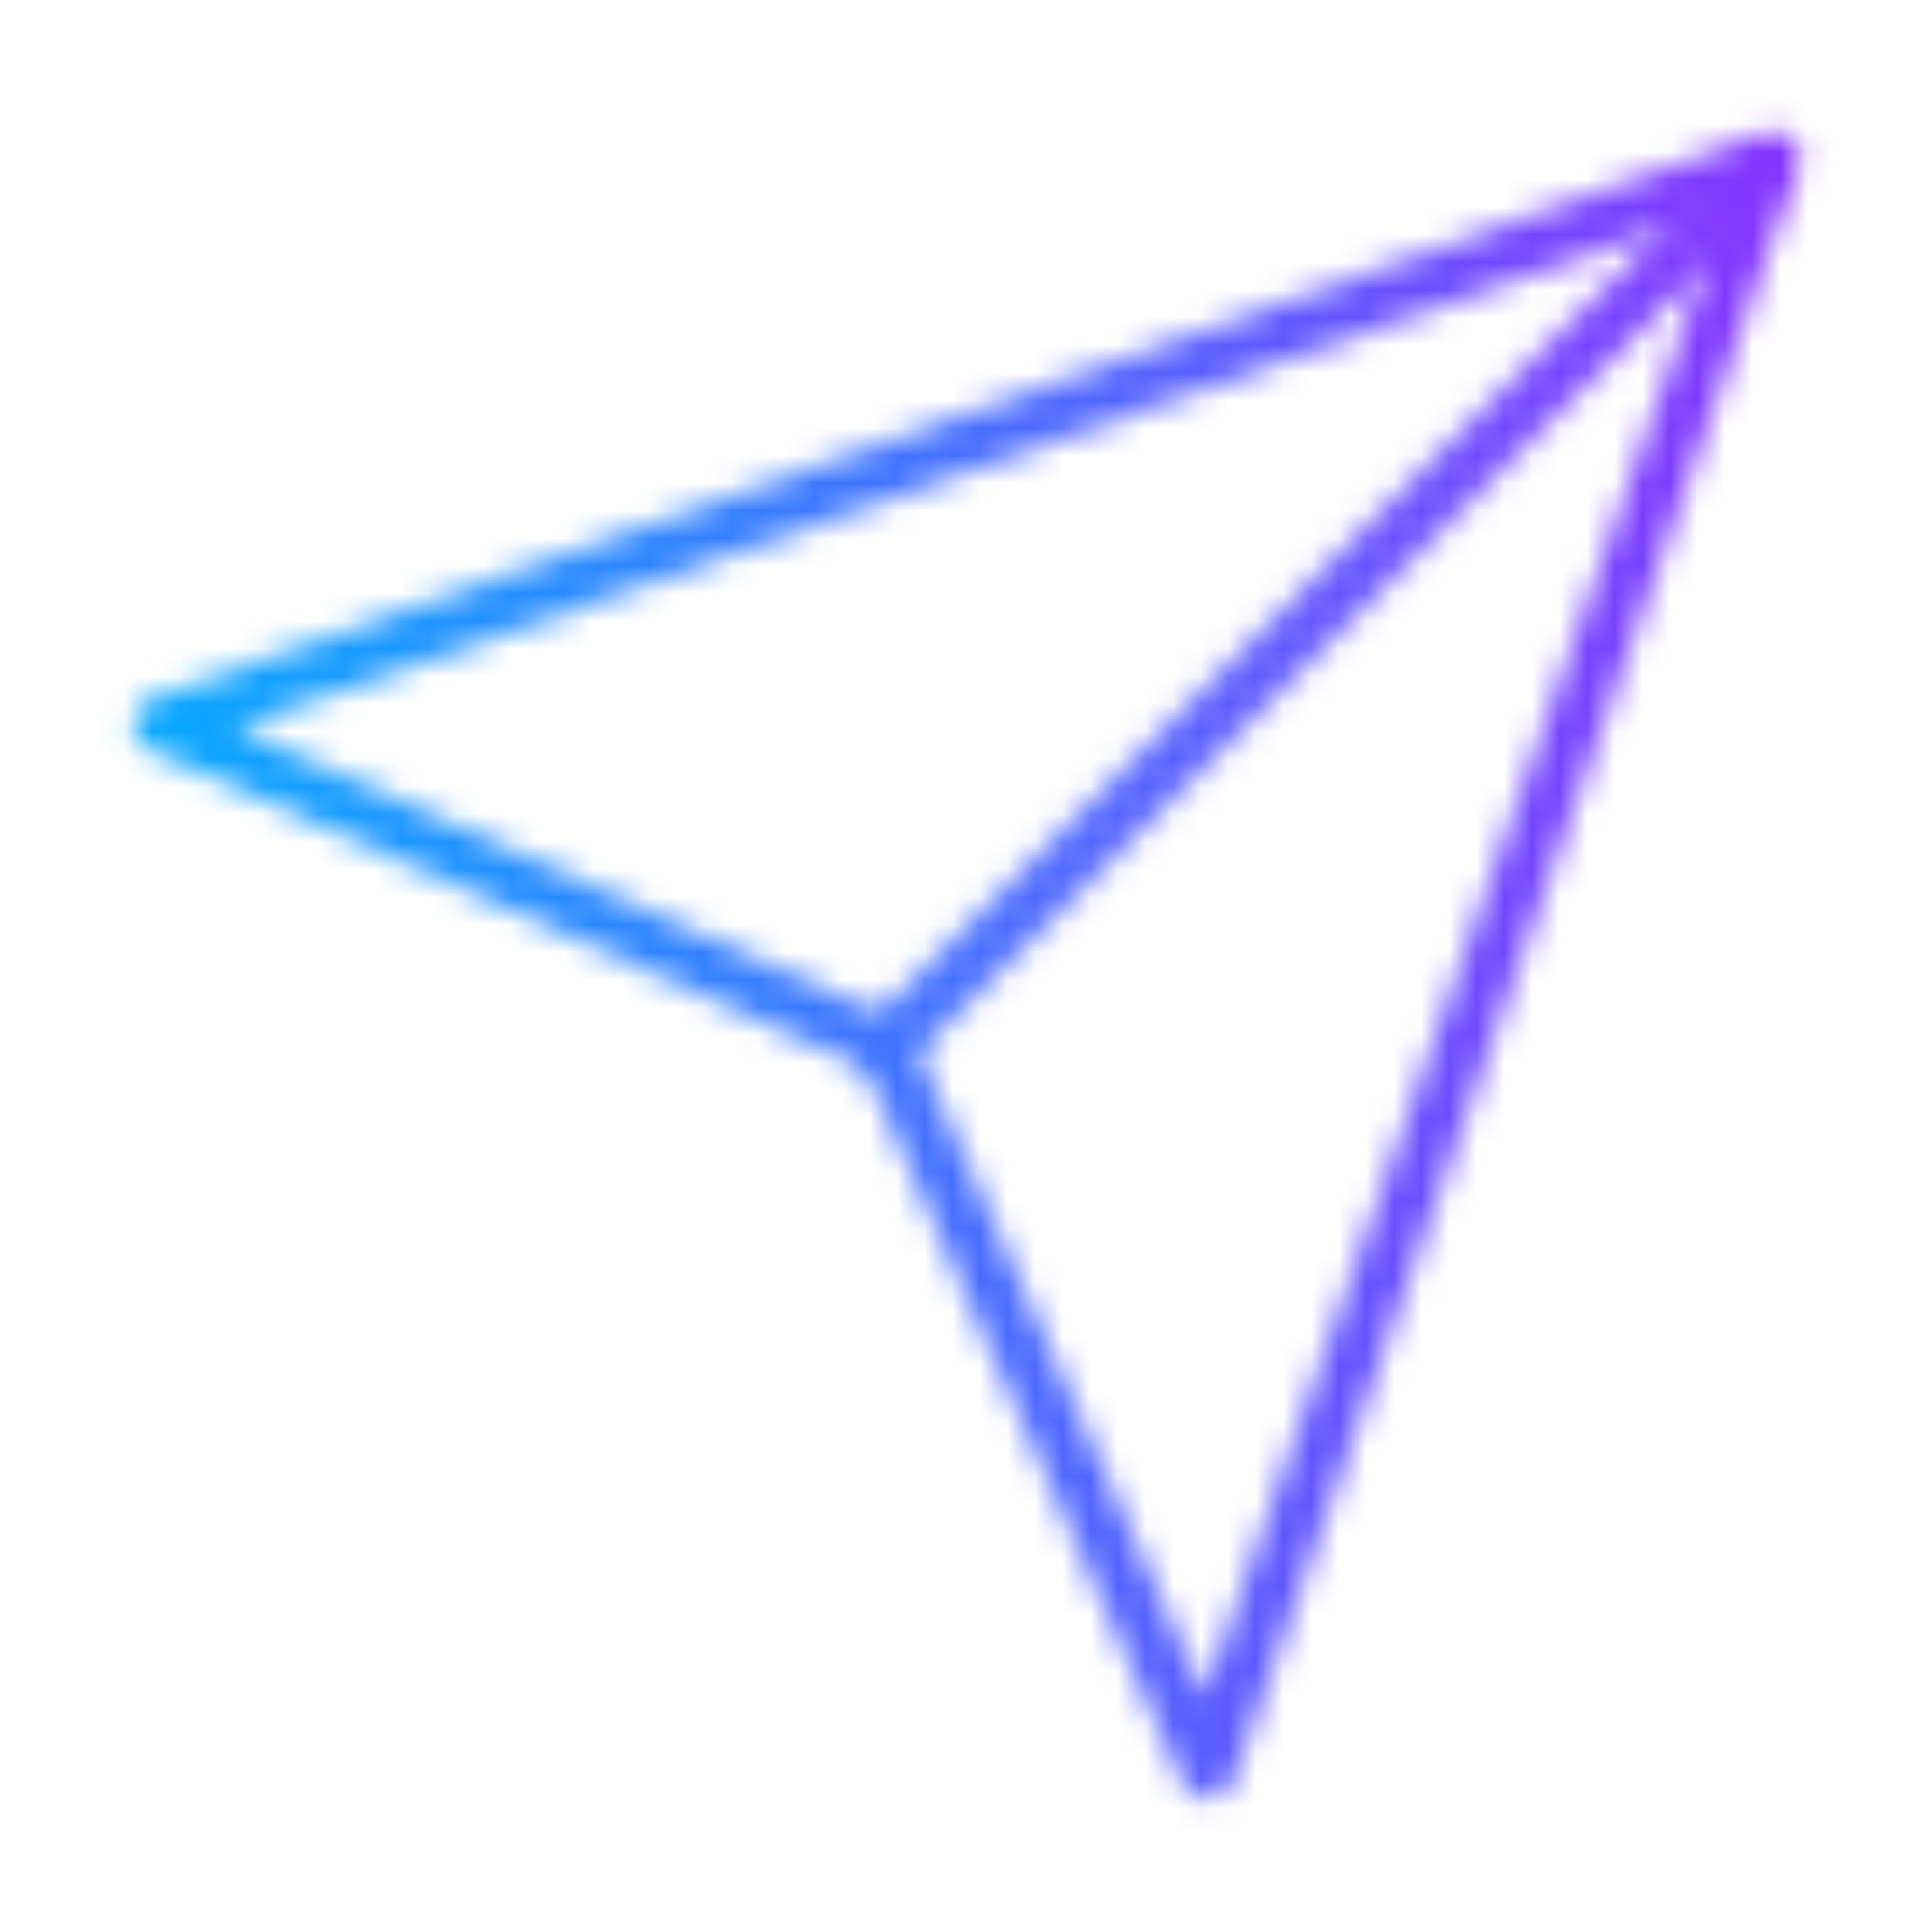
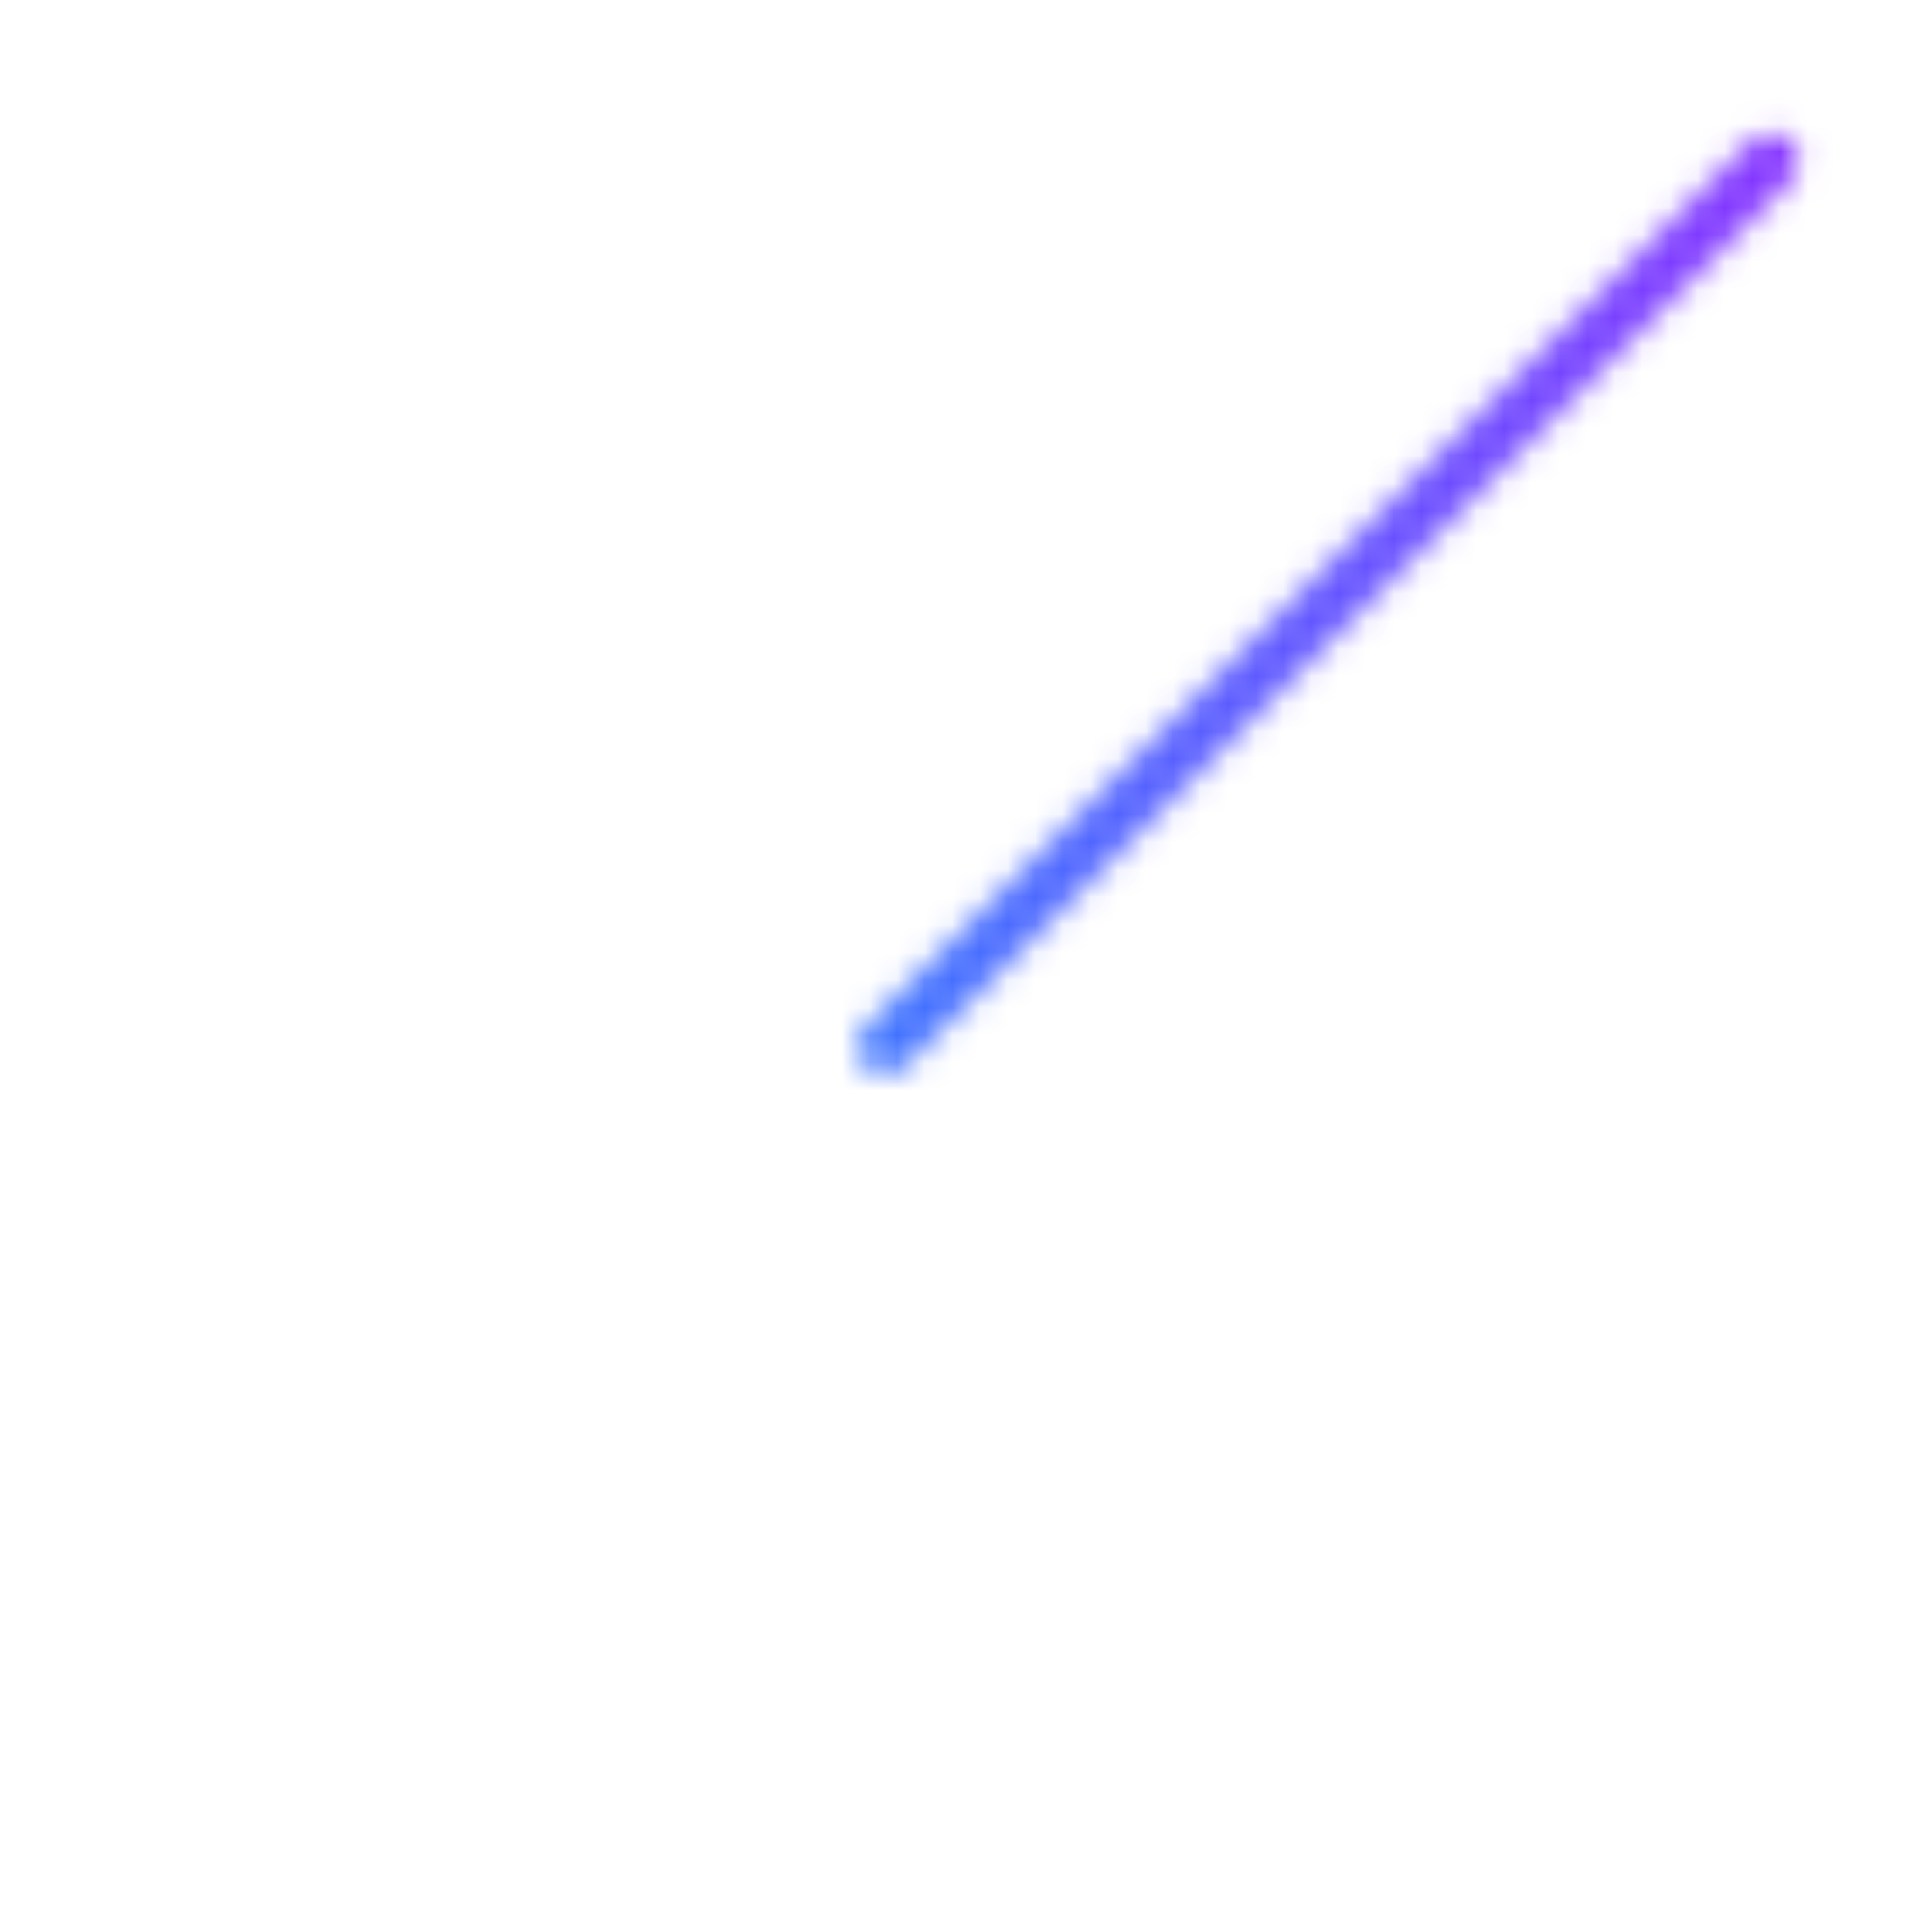
<svg xmlns="http://www.w3.org/2000/svg" width="70" height="70" viewBox="0 0 70 70" fill="none">
  <mask id="mask0" mask-type="alpha" maskUnits="userSpaceOnUse" x="0" y="0" width="70" height="70">
    <path d="M64.166 5.833L32.083 37.917" stroke="black" stroke-width="2" stroke-linecap="round" stroke-linejoin="round" />
-     <path d="M64.166 5.833L43.75 64.167L32.083 37.917L5.833 26.25L64.166 5.833Z" stroke="black" stroke-width="2" stroke-linecap="round" stroke-linejoin="round" />
  </mask>
  <g mask="url(#mask0)">
    <rect x="2" y="-3" width="68" height="73" fill="url(#paint0_linear)" />
  </g>
  <defs>
    <linearGradient id="paint0_linear" x1="2" y1="40.8" x2="70" y2="40.8" gradientUnits="userSpaceOnUse">
      <stop stop-color="#00AEFF" />
      <stop offset="1" stop-color="#9129FF" />
    </linearGradient>
  </defs>
</svg>